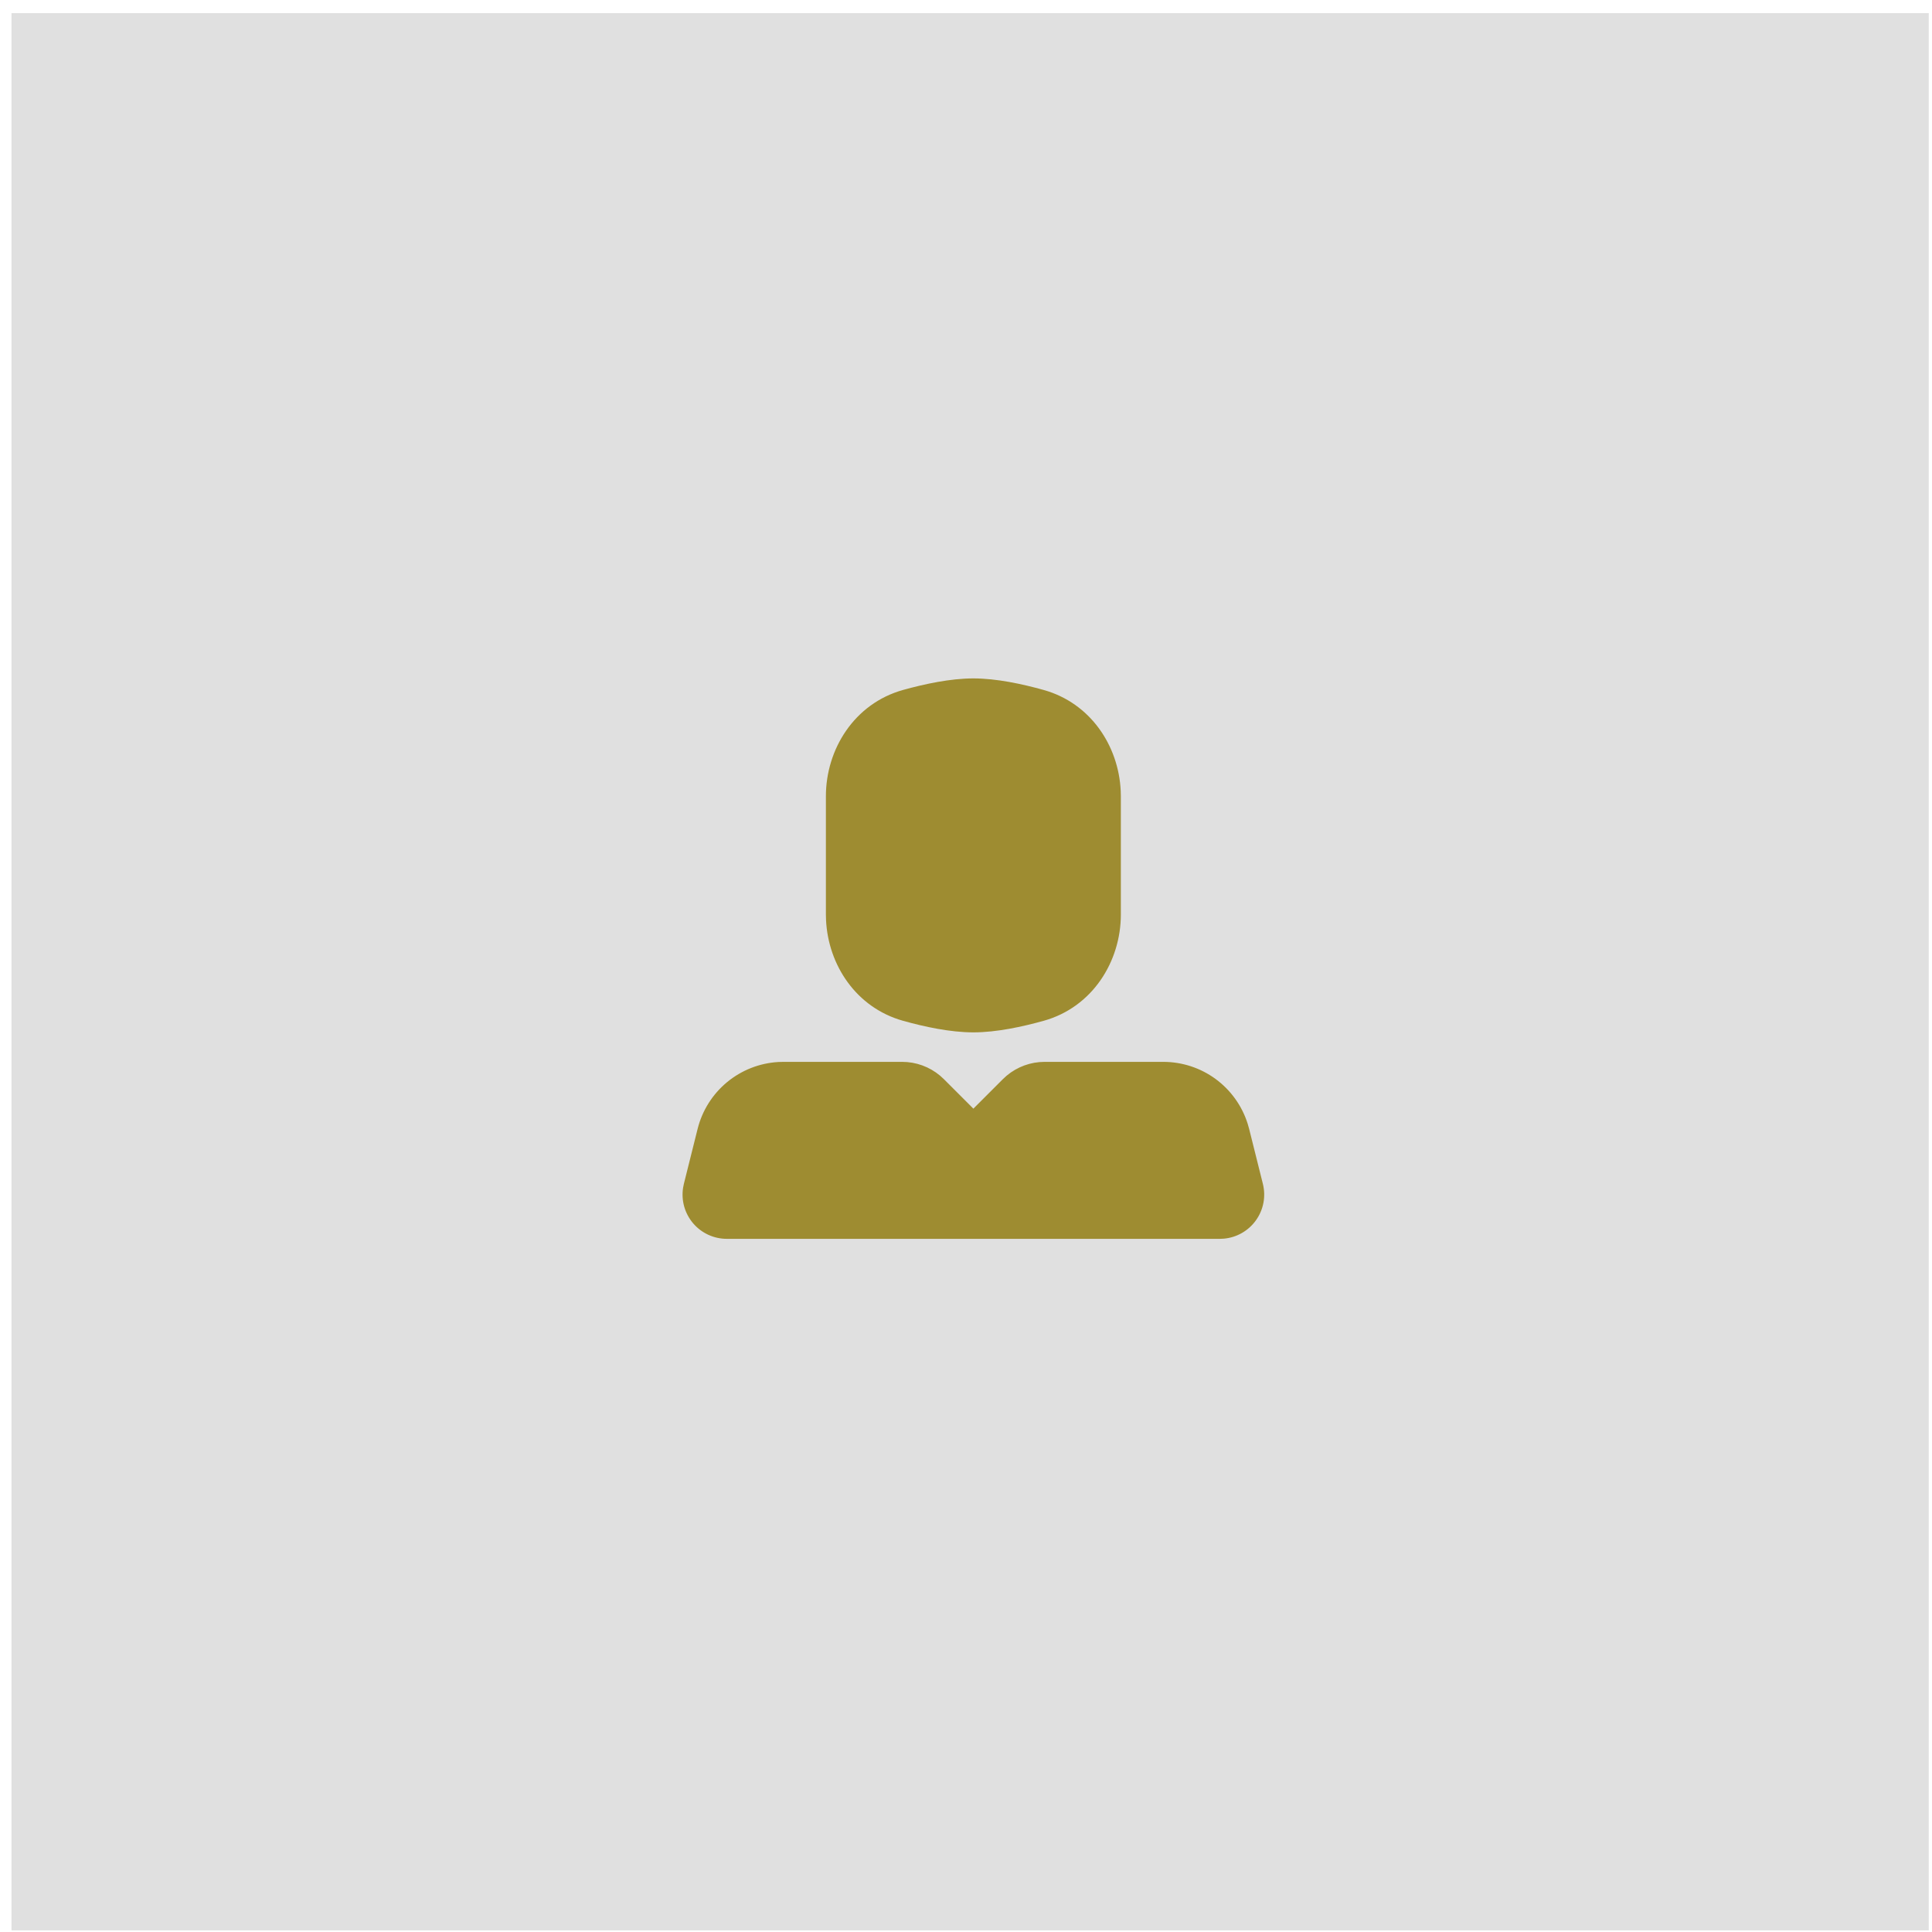
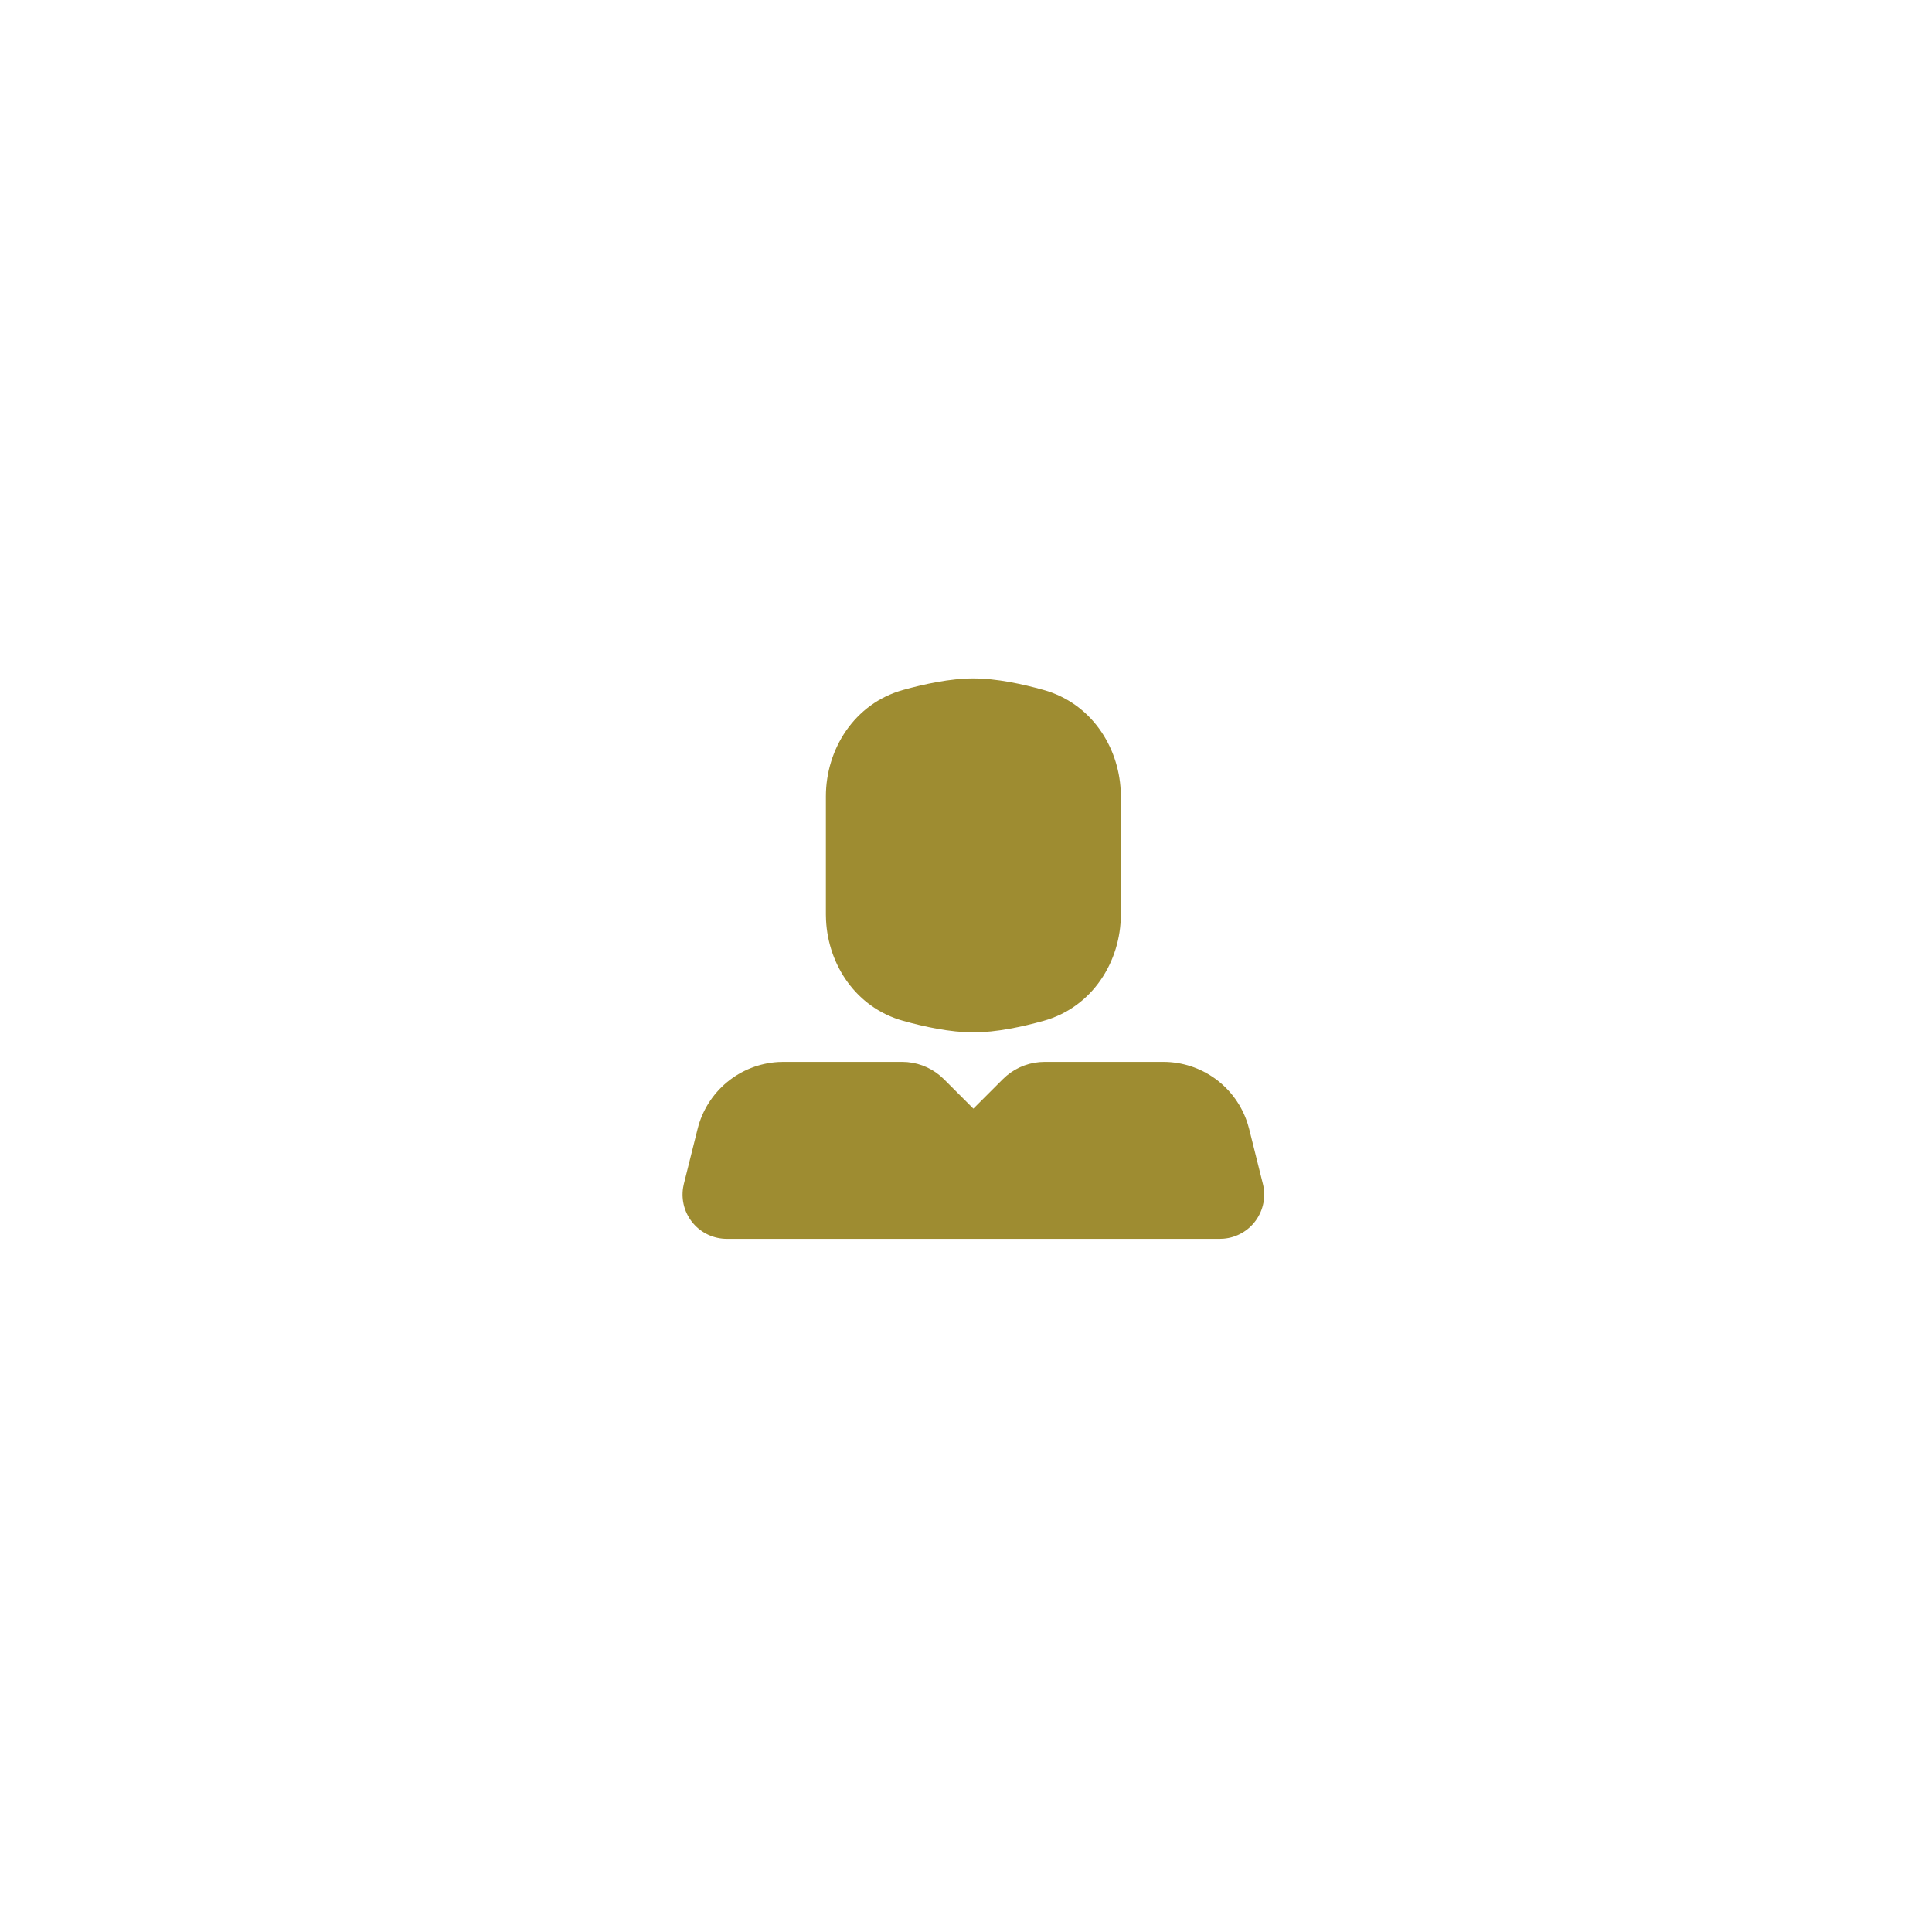
<svg xmlns="http://www.w3.org/2000/svg" width="131" height="131" viewBox="0 0 131 131" fill="none">
-   <rect width="130" height="130" transform="translate(0.78 0.89)" fill="#E0E0E0" />
  <g clip-path="url(#clip0_116_3492)">
    <path d="M61.172 72C62.111 72 63.02 72.331 63.74 72.934L64 73.172L66 75.172L68 73.172C68.664 72.508 69.54 72.099 70.476 72.016L70.828 72H78.876C80.153 72 81.396 72.407 82.426 73.162C83.455 73.918 84.217 74.982 84.6 76.2L84.698 76.544L85.63 80.272C85.735 80.693 85.748 81.131 85.667 81.558C85.586 81.984 85.414 82.387 85.162 82.74C84.911 83.094 84.585 83.388 84.209 83.603C83.833 83.819 83.414 83.95 82.982 83.988L82.72 84H49.28C48.846 84 48.418 83.906 48.024 83.724C47.63 83.542 47.281 83.278 46.999 82.948C46.718 82.618 46.511 82.231 46.393 81.814C46.276 81.396 46.25 80.958 46.318 80.53L46.37 80.272L47.302 76.544C47.612 75.305 48.309 74.198 49.291 73.382C50.274 72.567 51.491 72.086 52.766 72.01L53.124 72H61.172ZM66 46C67.568 46 69.322 46.38 70.76 46.782C73.952 47.672 75.844 50.574 75.99 53.612L76 53.992V62.006C76 65.182 74.086 68.292 70.76 69.218C69.322 69.618 67.568 70 66 70C64.432 70 62.678 69.62 61.24 69.218C58.048 68.328 56.156 65.426 56.01 62.388L56 62.008V53.992C56 50.818 57.914 47.706 61.24 46.78C62.678 46.382 64.432 46 66 46Z" fill="#9E8C31" />
  </g>
  <defs>
    <clipPath id="clip0_116_3492">
      <rect width="48" height="48" fill="white" transform="translate(42 42)" />
    </clipPath>
  </defs>
</svg>